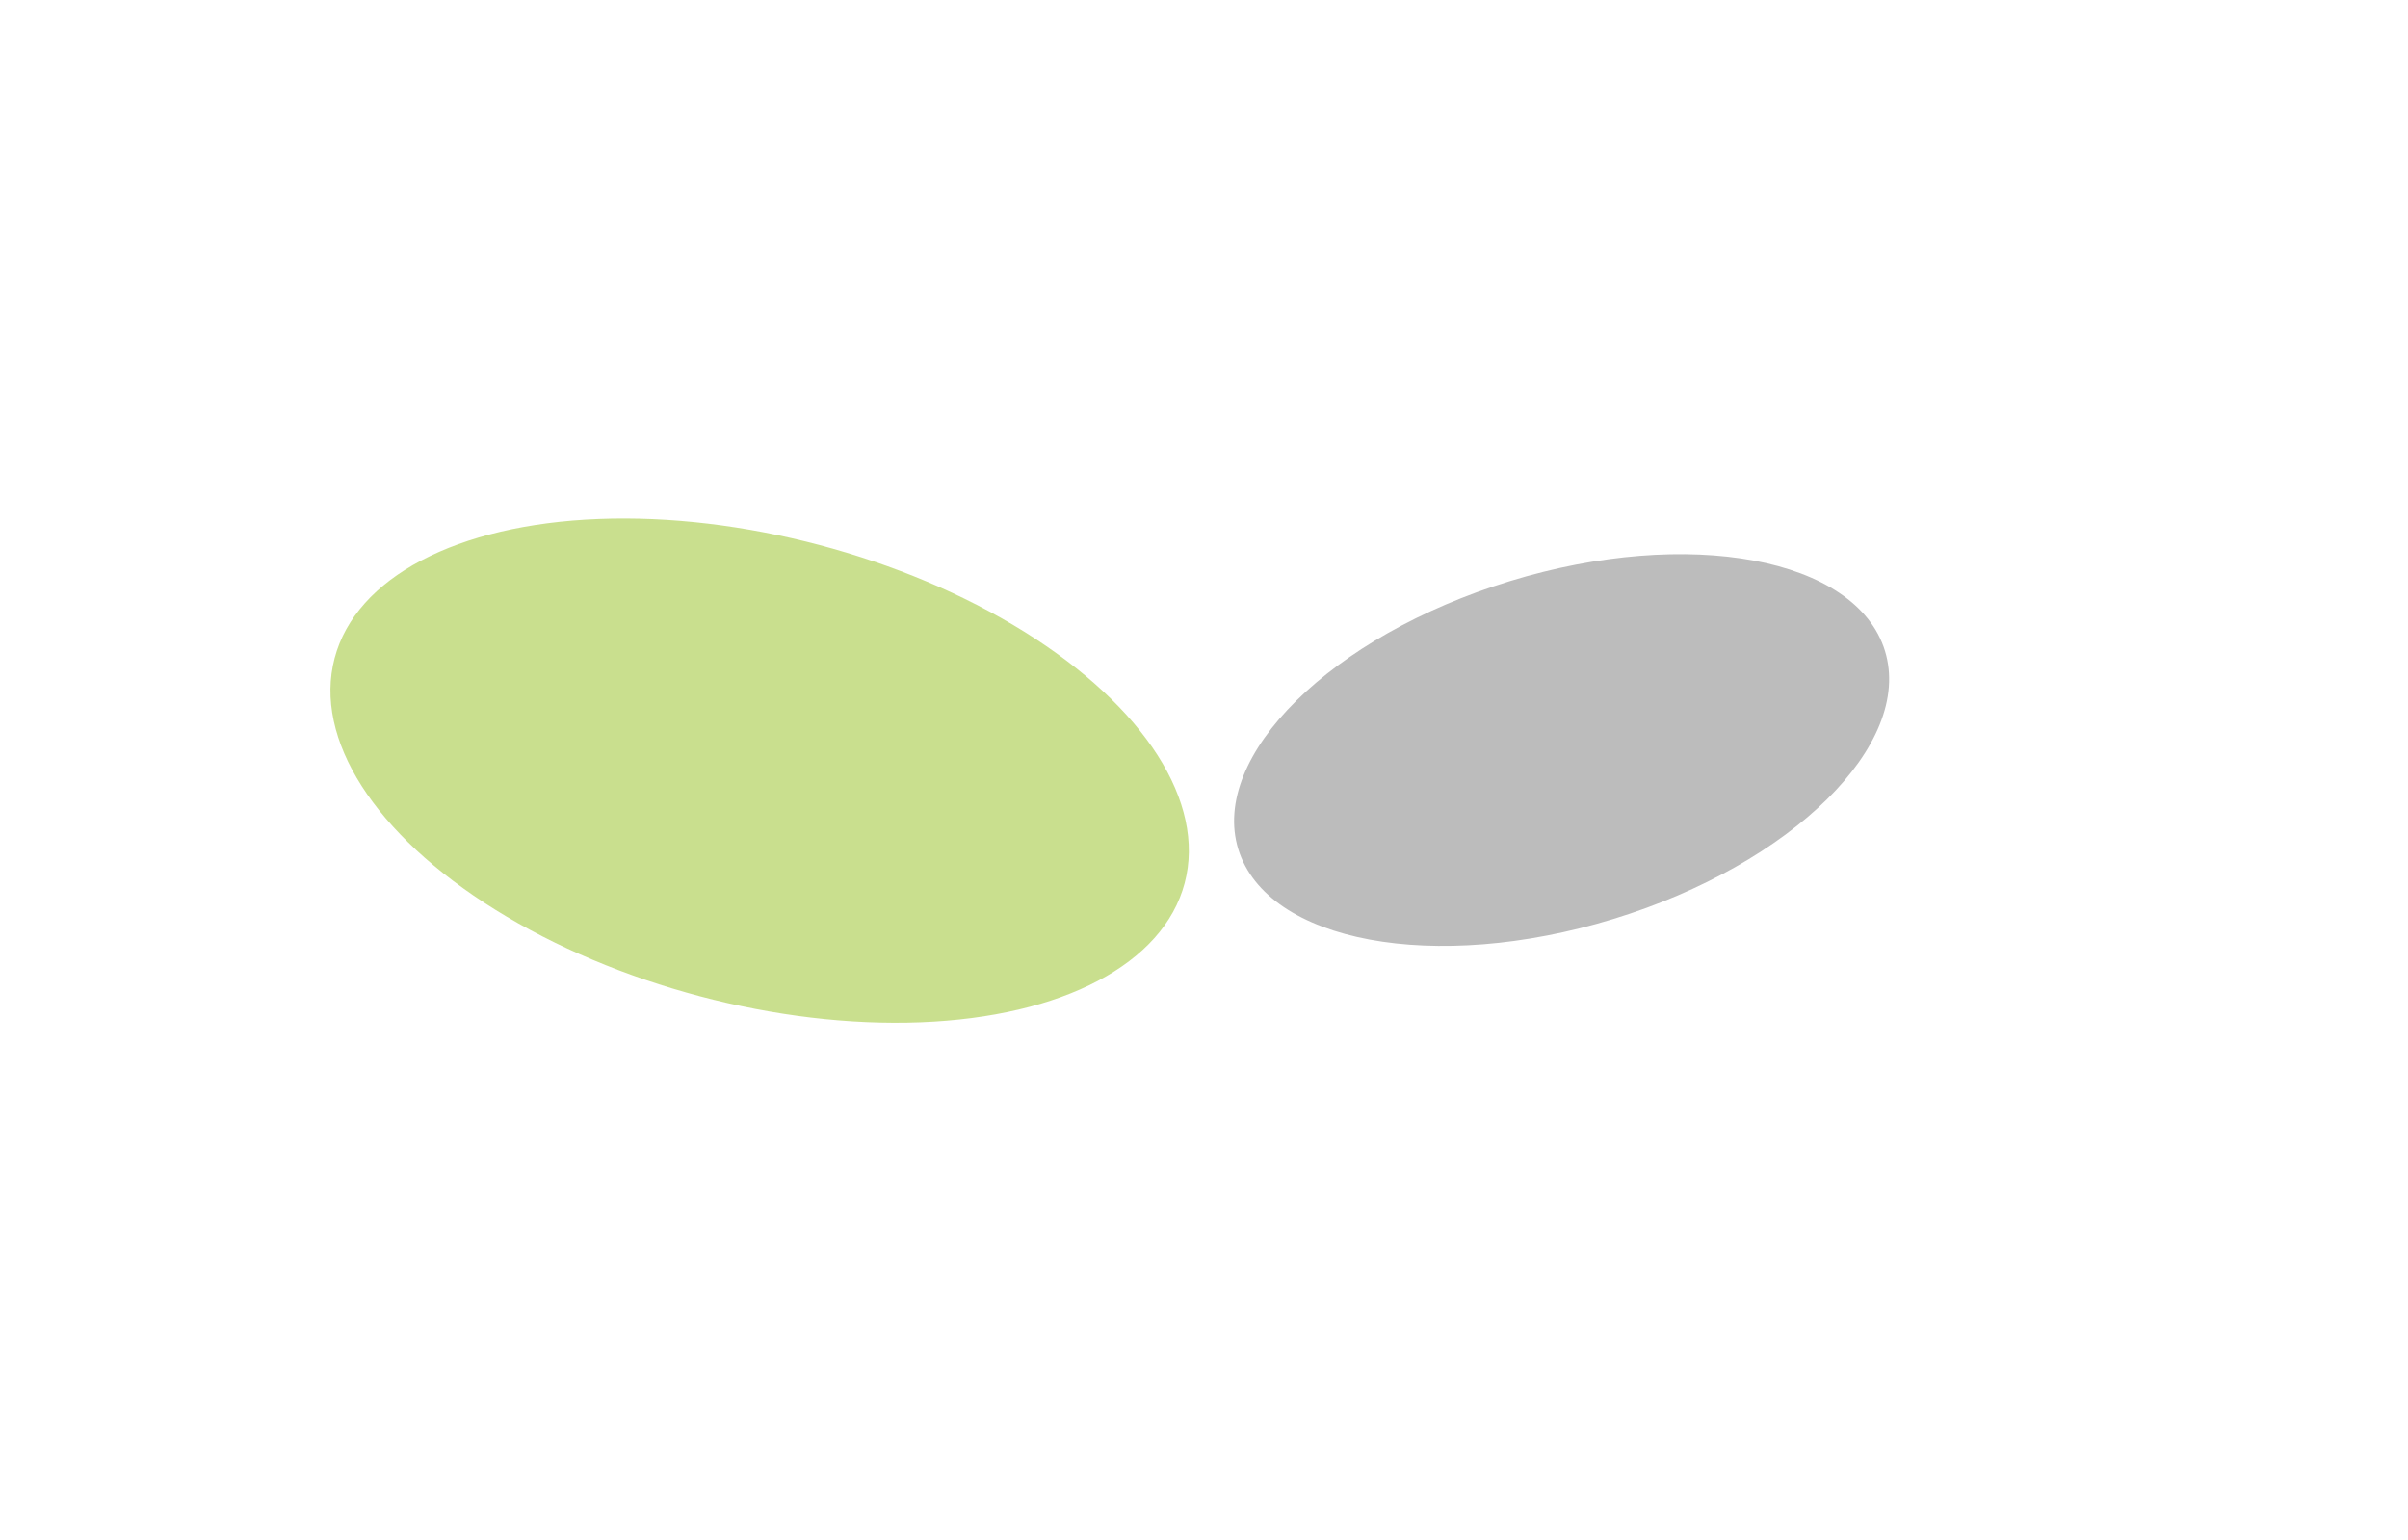
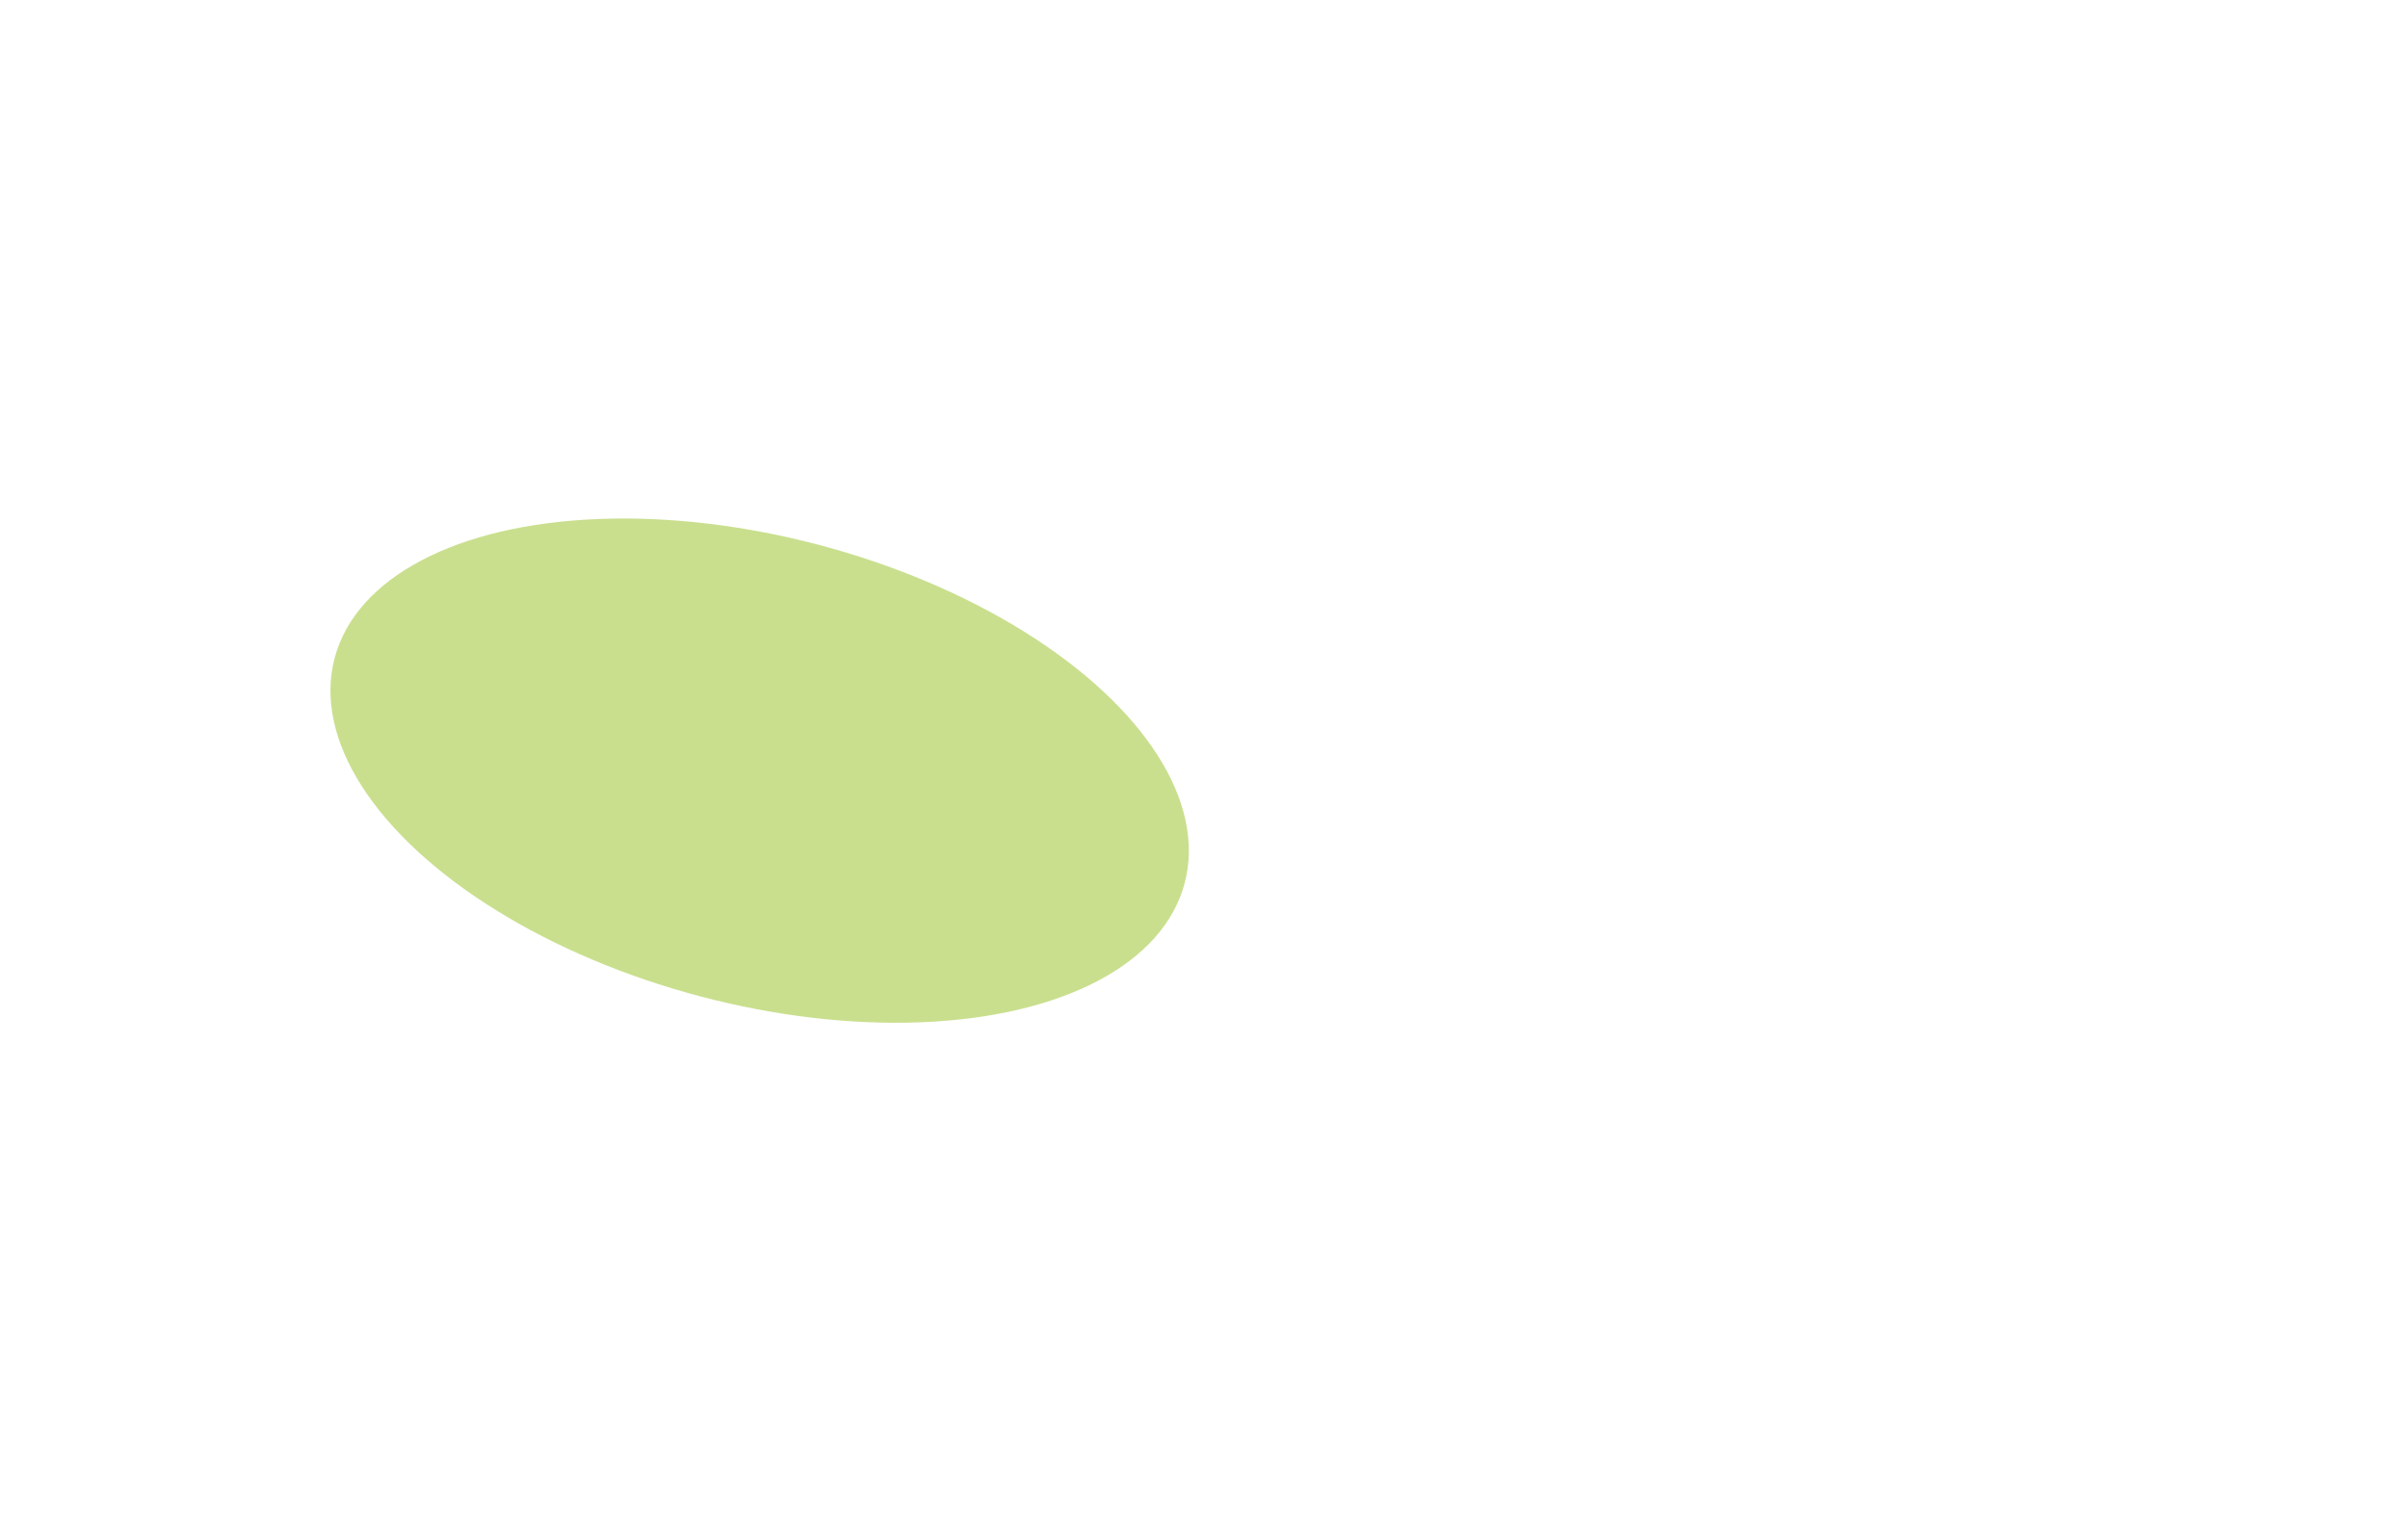
<svg xmlns="http://www.w3.org/2000/svg" width="1860" height="1190" viewBox="0 0 1860 1190" fill="none">
  <g filter="url(#filter0_f_5660_152)">
    <ellipse cx="339.497" cy="180.252" rx="339.497" ry="180.252" transform="matrix(0.967 0.256 0.256 -0.967 212.33 682.712)" fill="#95c11f" fill-opacity="0.5" />
  </g>
  <g filter="url(#filter1_f_5660_152)">
-     <path d="M1456.01 502.866C1433.93 430.802 1304.2 406.655 1166.25 448.931C1028.3 491.207 934.381 583.898 956.466 655.961C978.551 728.024 1108.28 752.172 1246.23 709.896C1384.17 667.62 1478.1 574.929 1456.01 502.866Z" fill="#bcbcbc" />
-   </g>
+     </g>
  <defs>
    <filter id="filter0_f_5660_152" x="-144.848" y="0.521" width="1462.95" height="1189.45" filterUnits="userSpaceOnUse" color-interpolation-filters="sRGB">
      <feGaussianBlur stdDeviation="200" />
    </filter>
    <filter id="filter1_f_5660_152" x="553.248" y="28.11" width="1305.98" height="1102.61" filterUnits="userSpaceOnUse" color-interpolation-filters="sRGB">
      <feGaussianBlur stdDeviation="200" />
    </filter>
  </defs>
</svg>